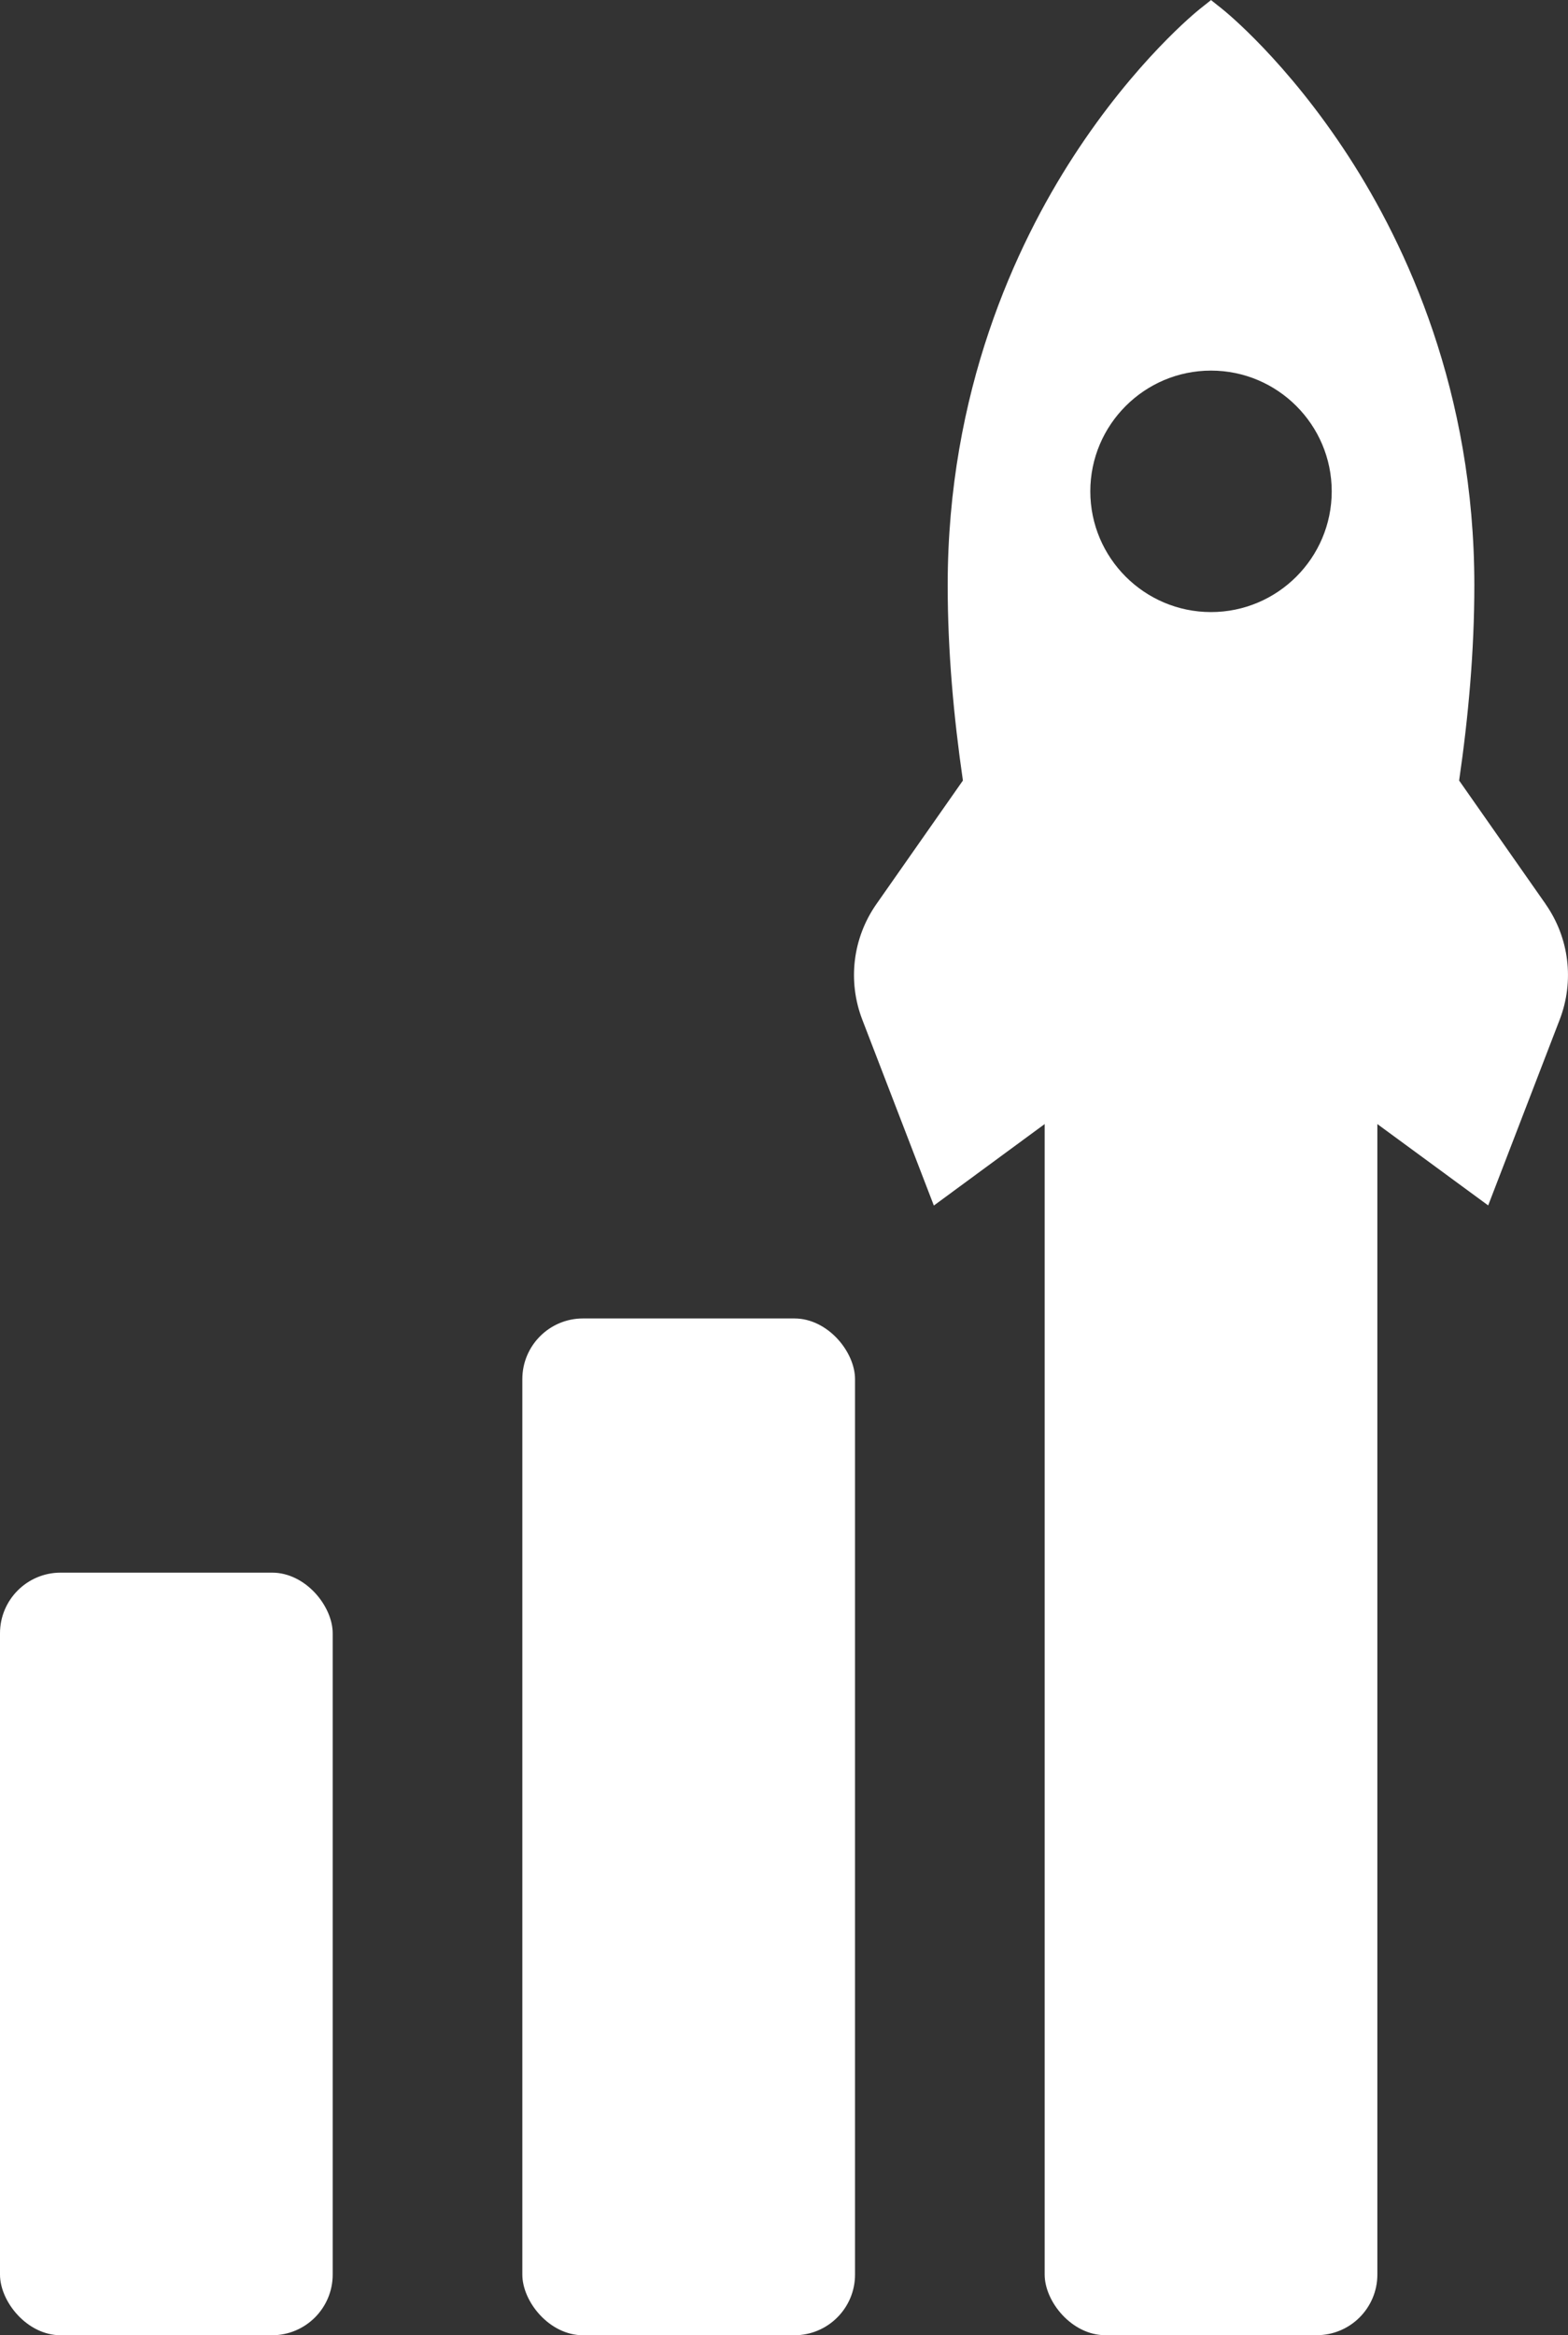
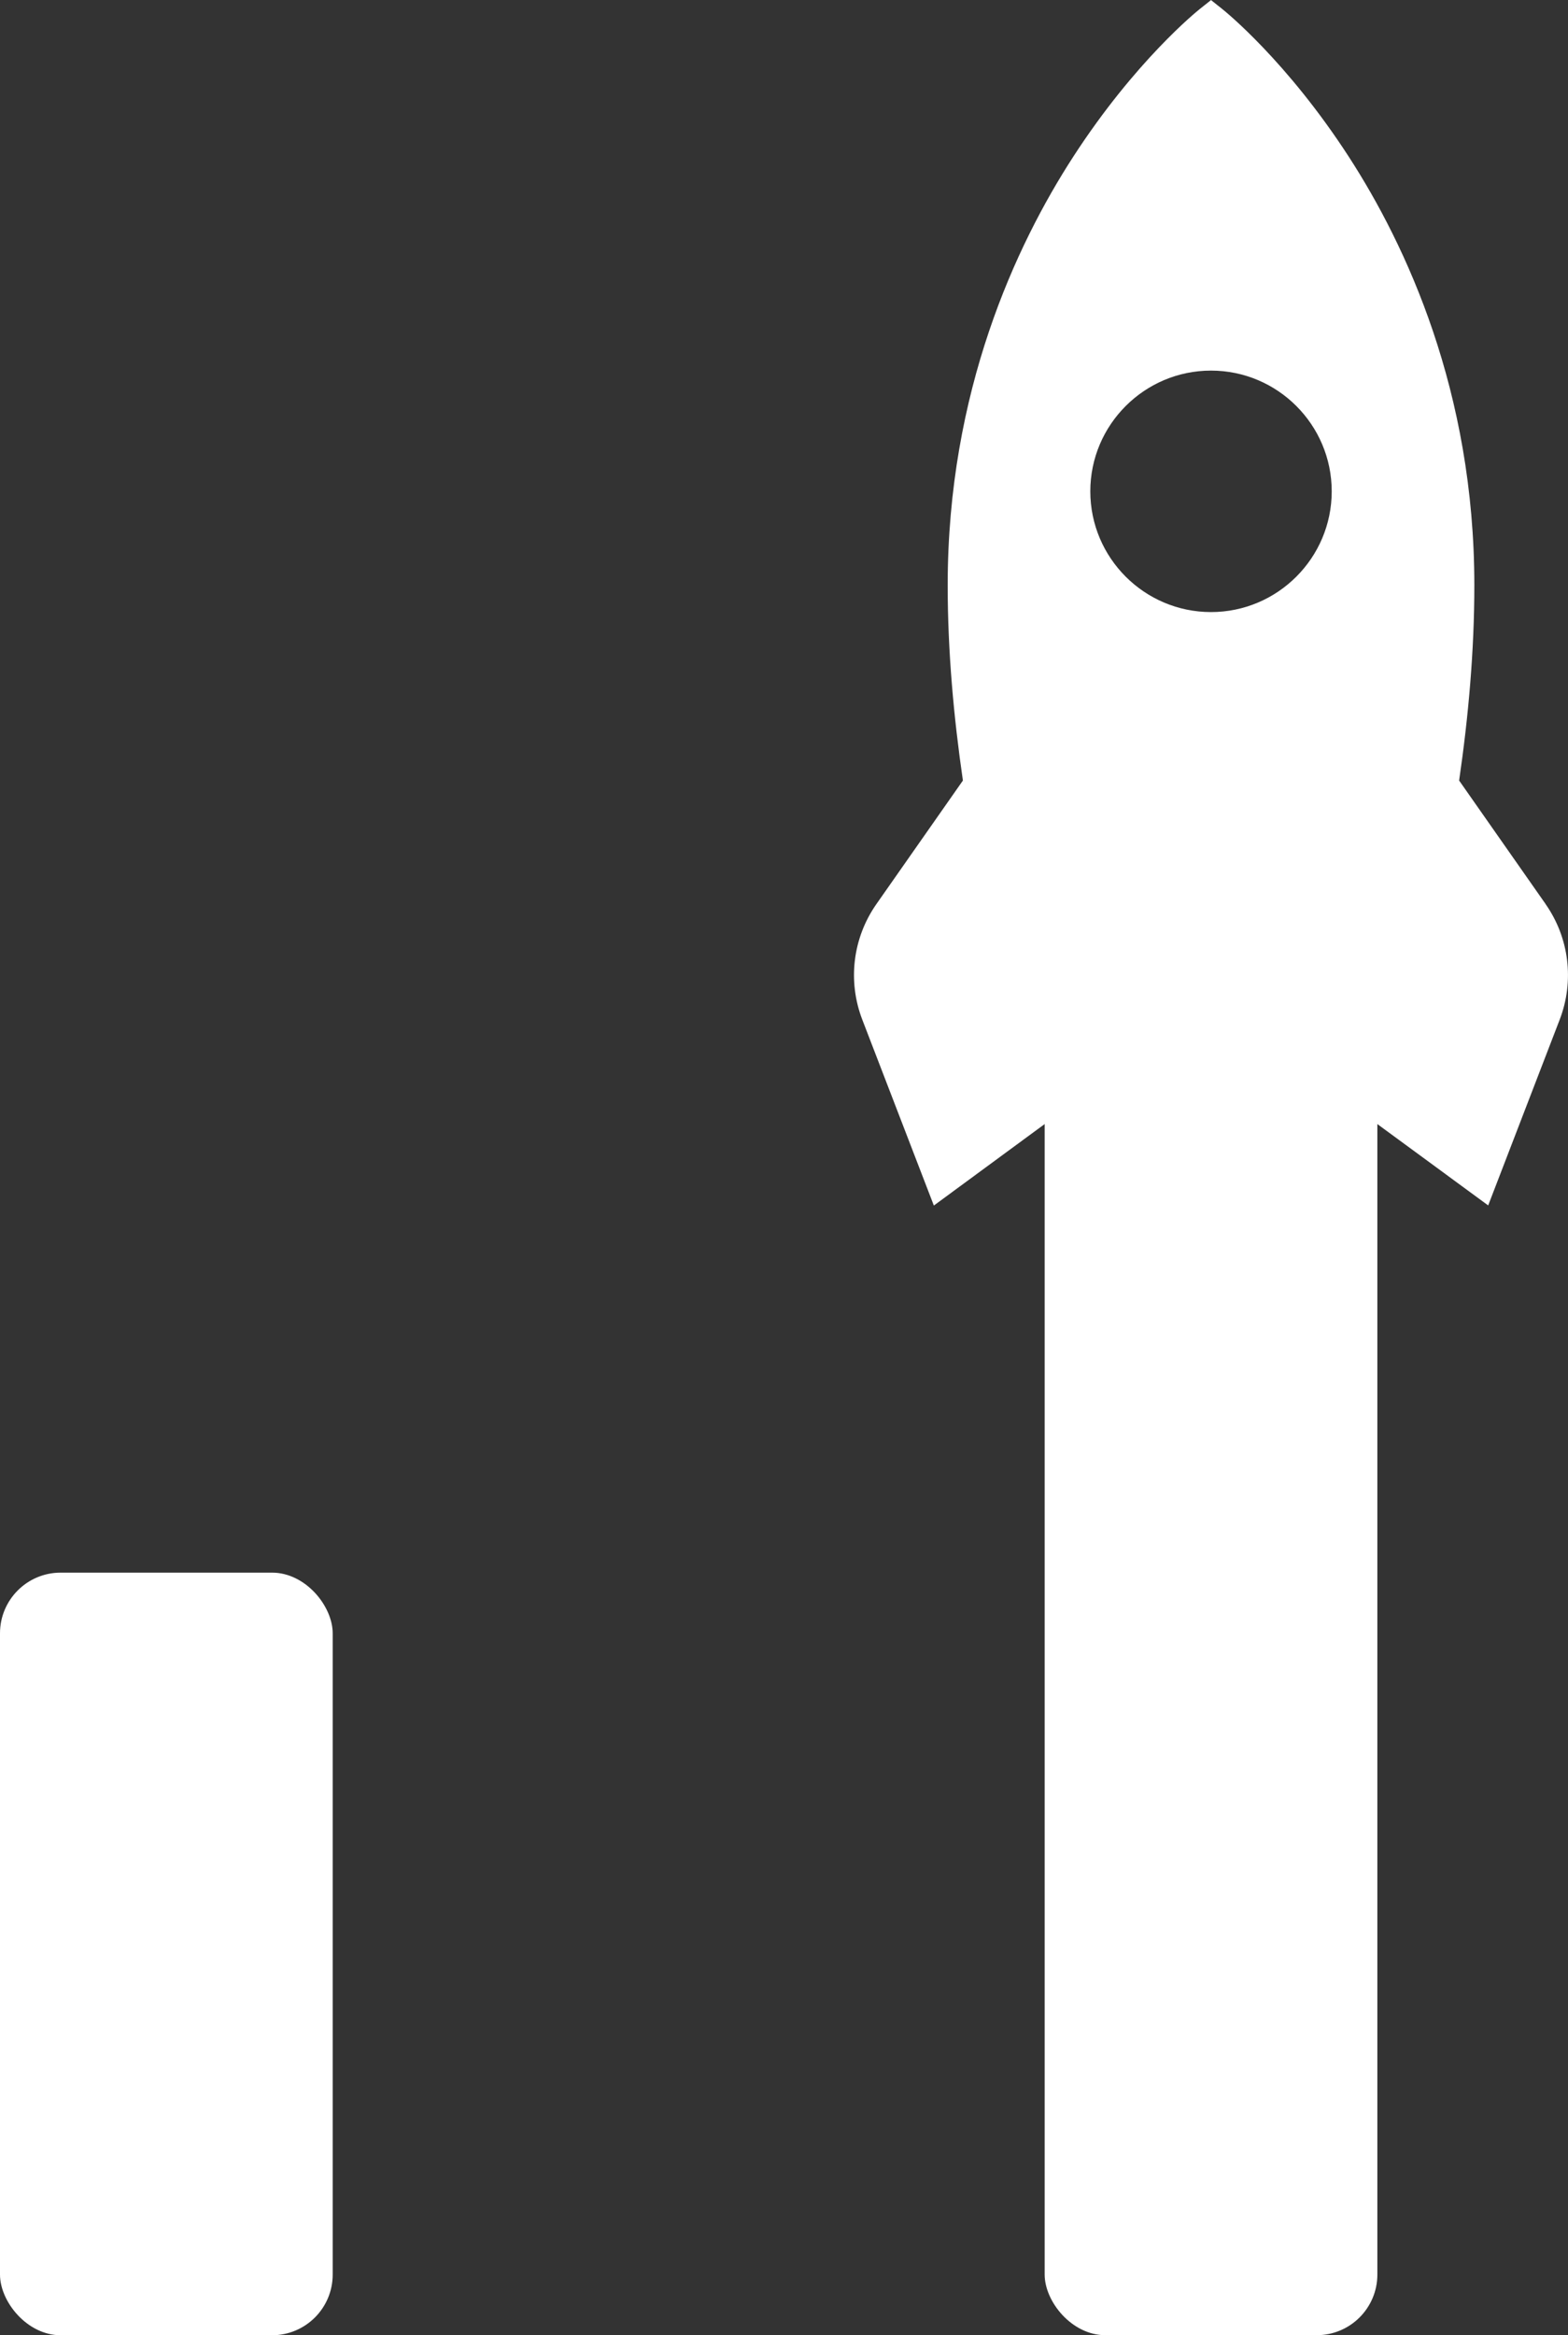
<svg xmlns="http://www.w3.org/2000/svg" id="_Ñëîé_1" viewBox="0 0 250.45 372.9">
  <rect x="0" y="0" width="250.45" height="372.9" fill="#333333" stroke="none" />
  <defs>
    <style>.cls-1{fill:#fff;}</style>
  </defs>
  <rect class="cls-1" y="251.13" width="53.14" height="121.78" rx="9.69" ry="9.69" />
-   <rect class="cls-1" x="83.43" y="210.54" width="53.14" height="162.37" rx="9.69" ry="9.69" />
  <rect class="cls-1" x="166.86" y="169.94" width="53.14" height="202.96" rx="9.69" ry="9.69" />
  <path class="cls-1" d="M246.87,144.36l-13.81-19.72c1.48-10.16,2.43-20.71,2.43-31.18,0-30.97-10.9-54.29-20.04-68.41-9.93-15.33-19.79-23.26-20.2-23.59l-1.82-1.45-1.82,1.45c-.41.33-10.27,8.26-20.2,23.59-9.14,14.12-20.04,37.44-20.04,68.41,0,10.47.95,21.02,2.43,31.18l-13.81,19.72c-3.79,5.41-4.63,12.31-2.26,18.47l11.43,29.68,22.01-16.18h44.51l22.02,16.16,11.42-29.66c2.37-6.16,1.53-13.07-2.26-18.47ZM193.43,97.74c-10.63,0-19.28-8.65-19.28-19.28s8.65-19.28,19.28-19.28,19.28,8.65,19.28,19.28-8.65,19.28-19.28,19.28Z" />
</svg>